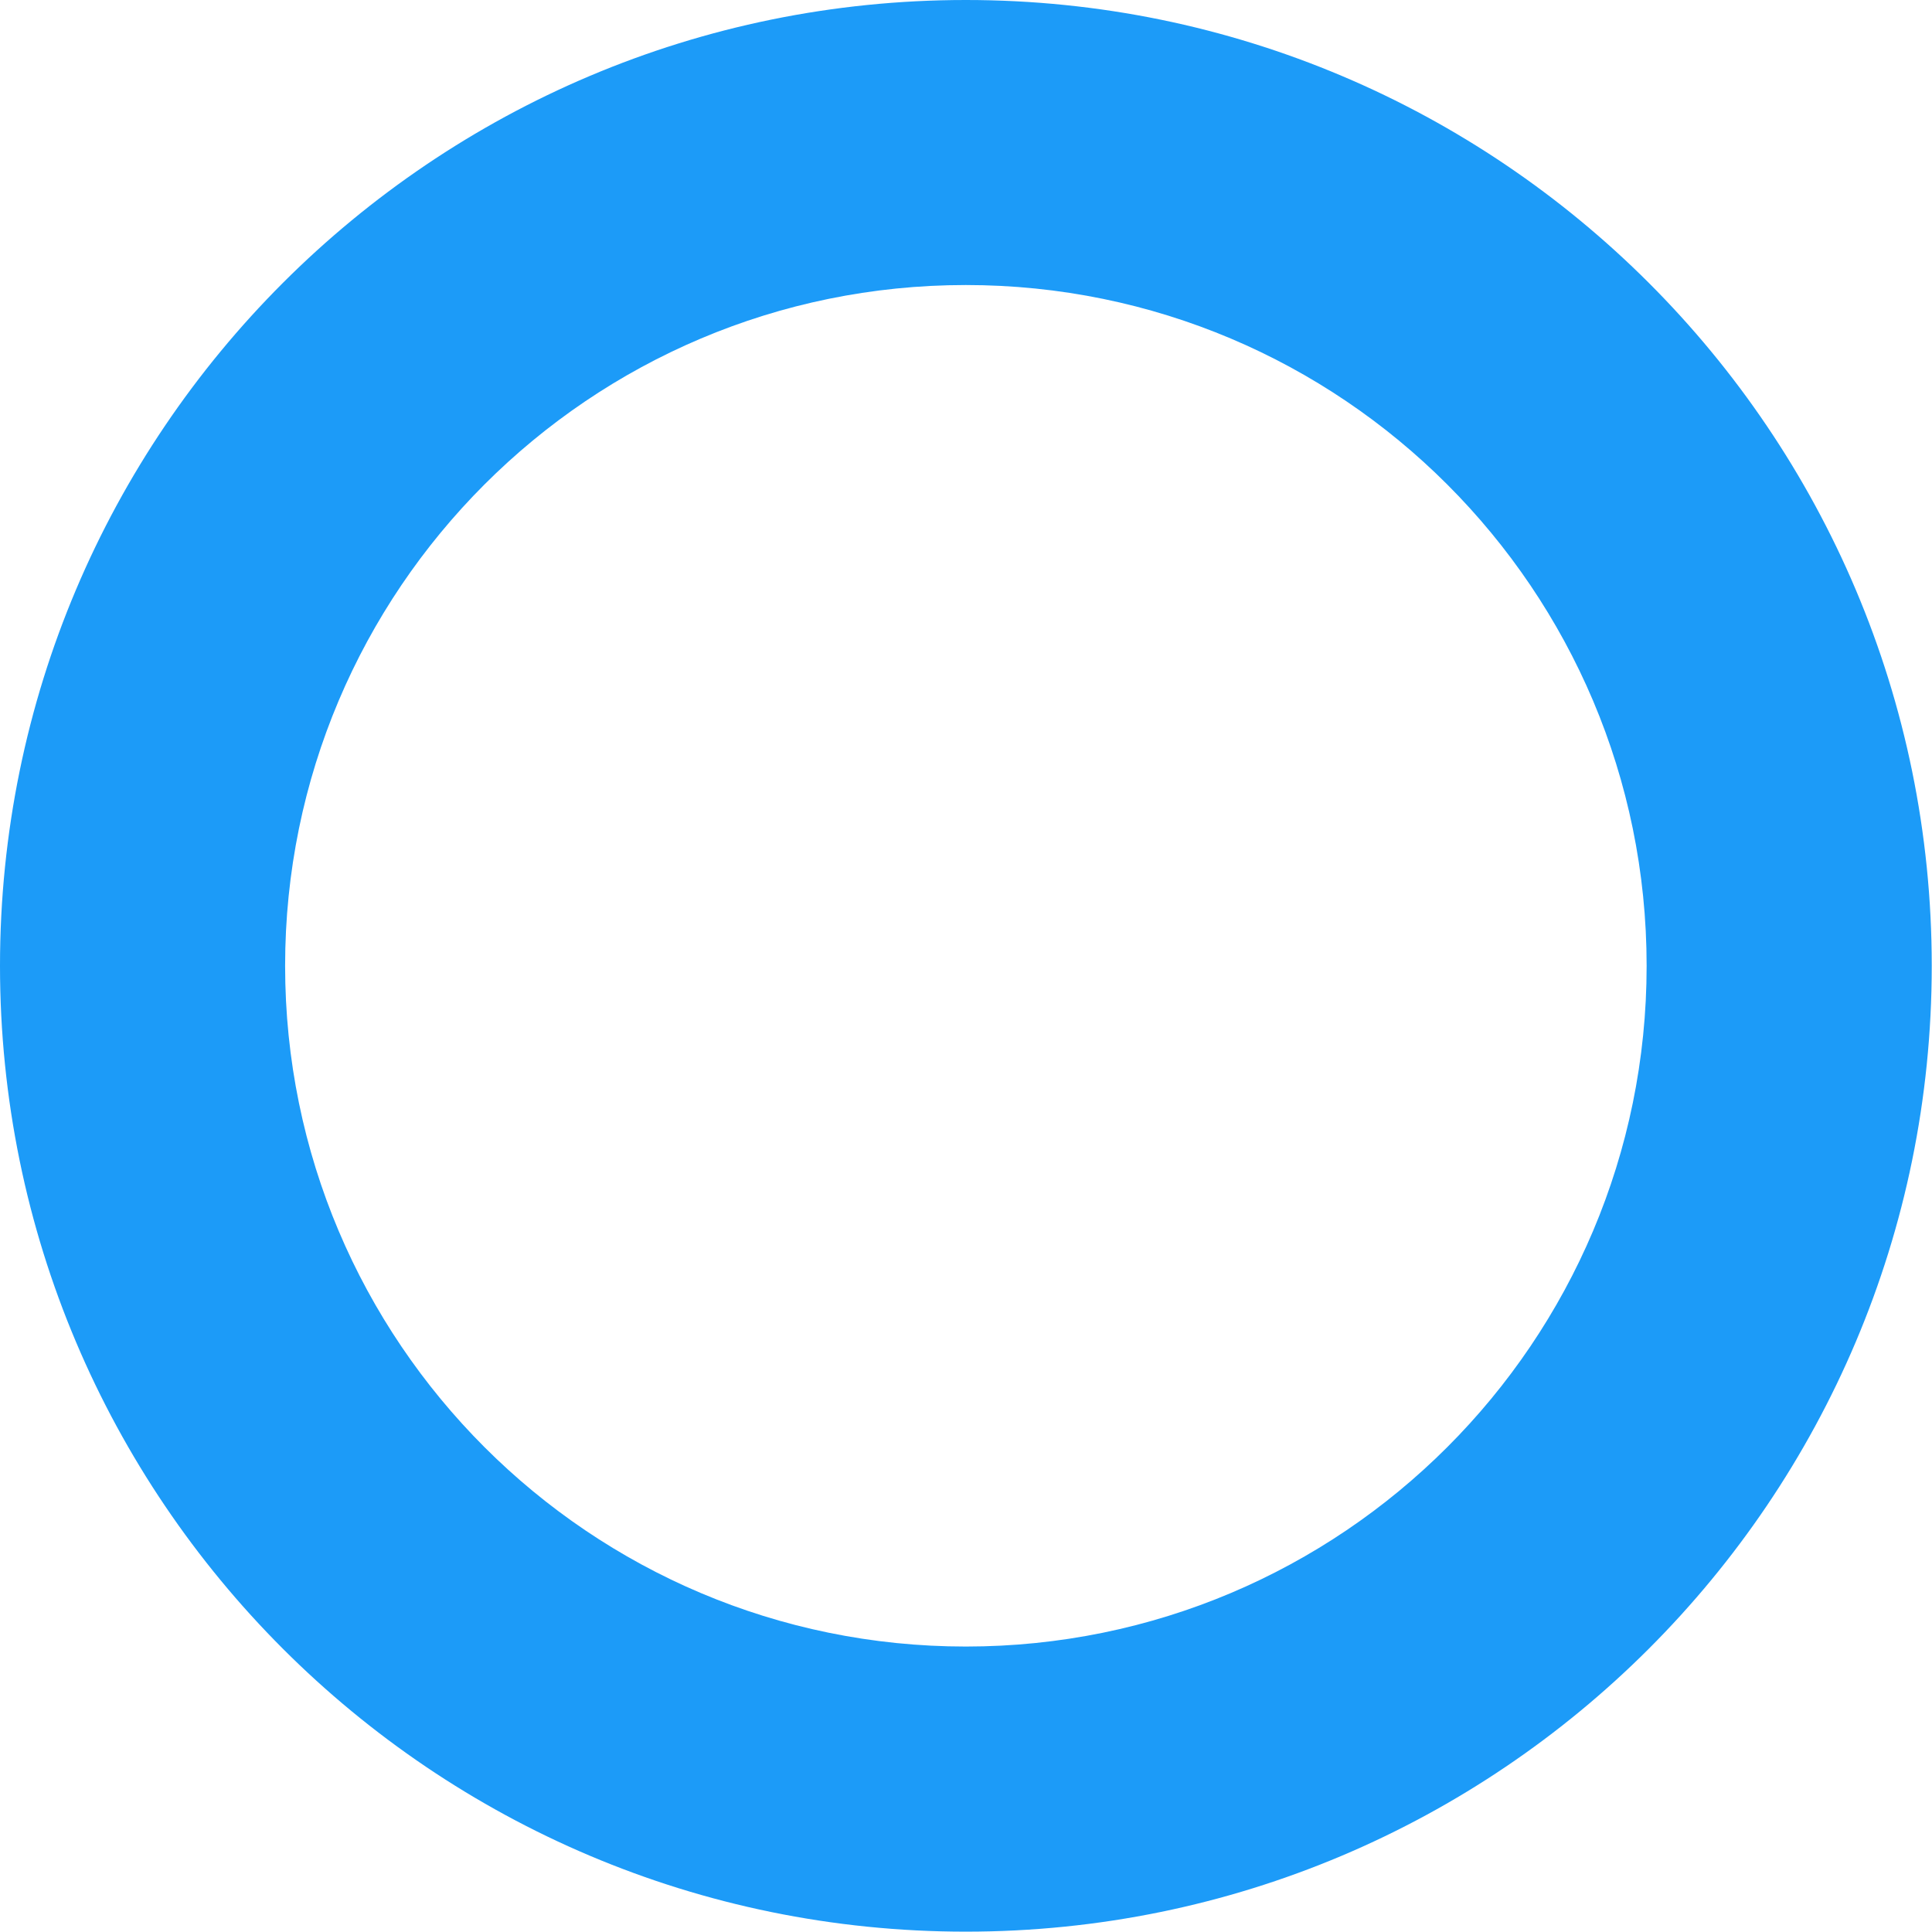
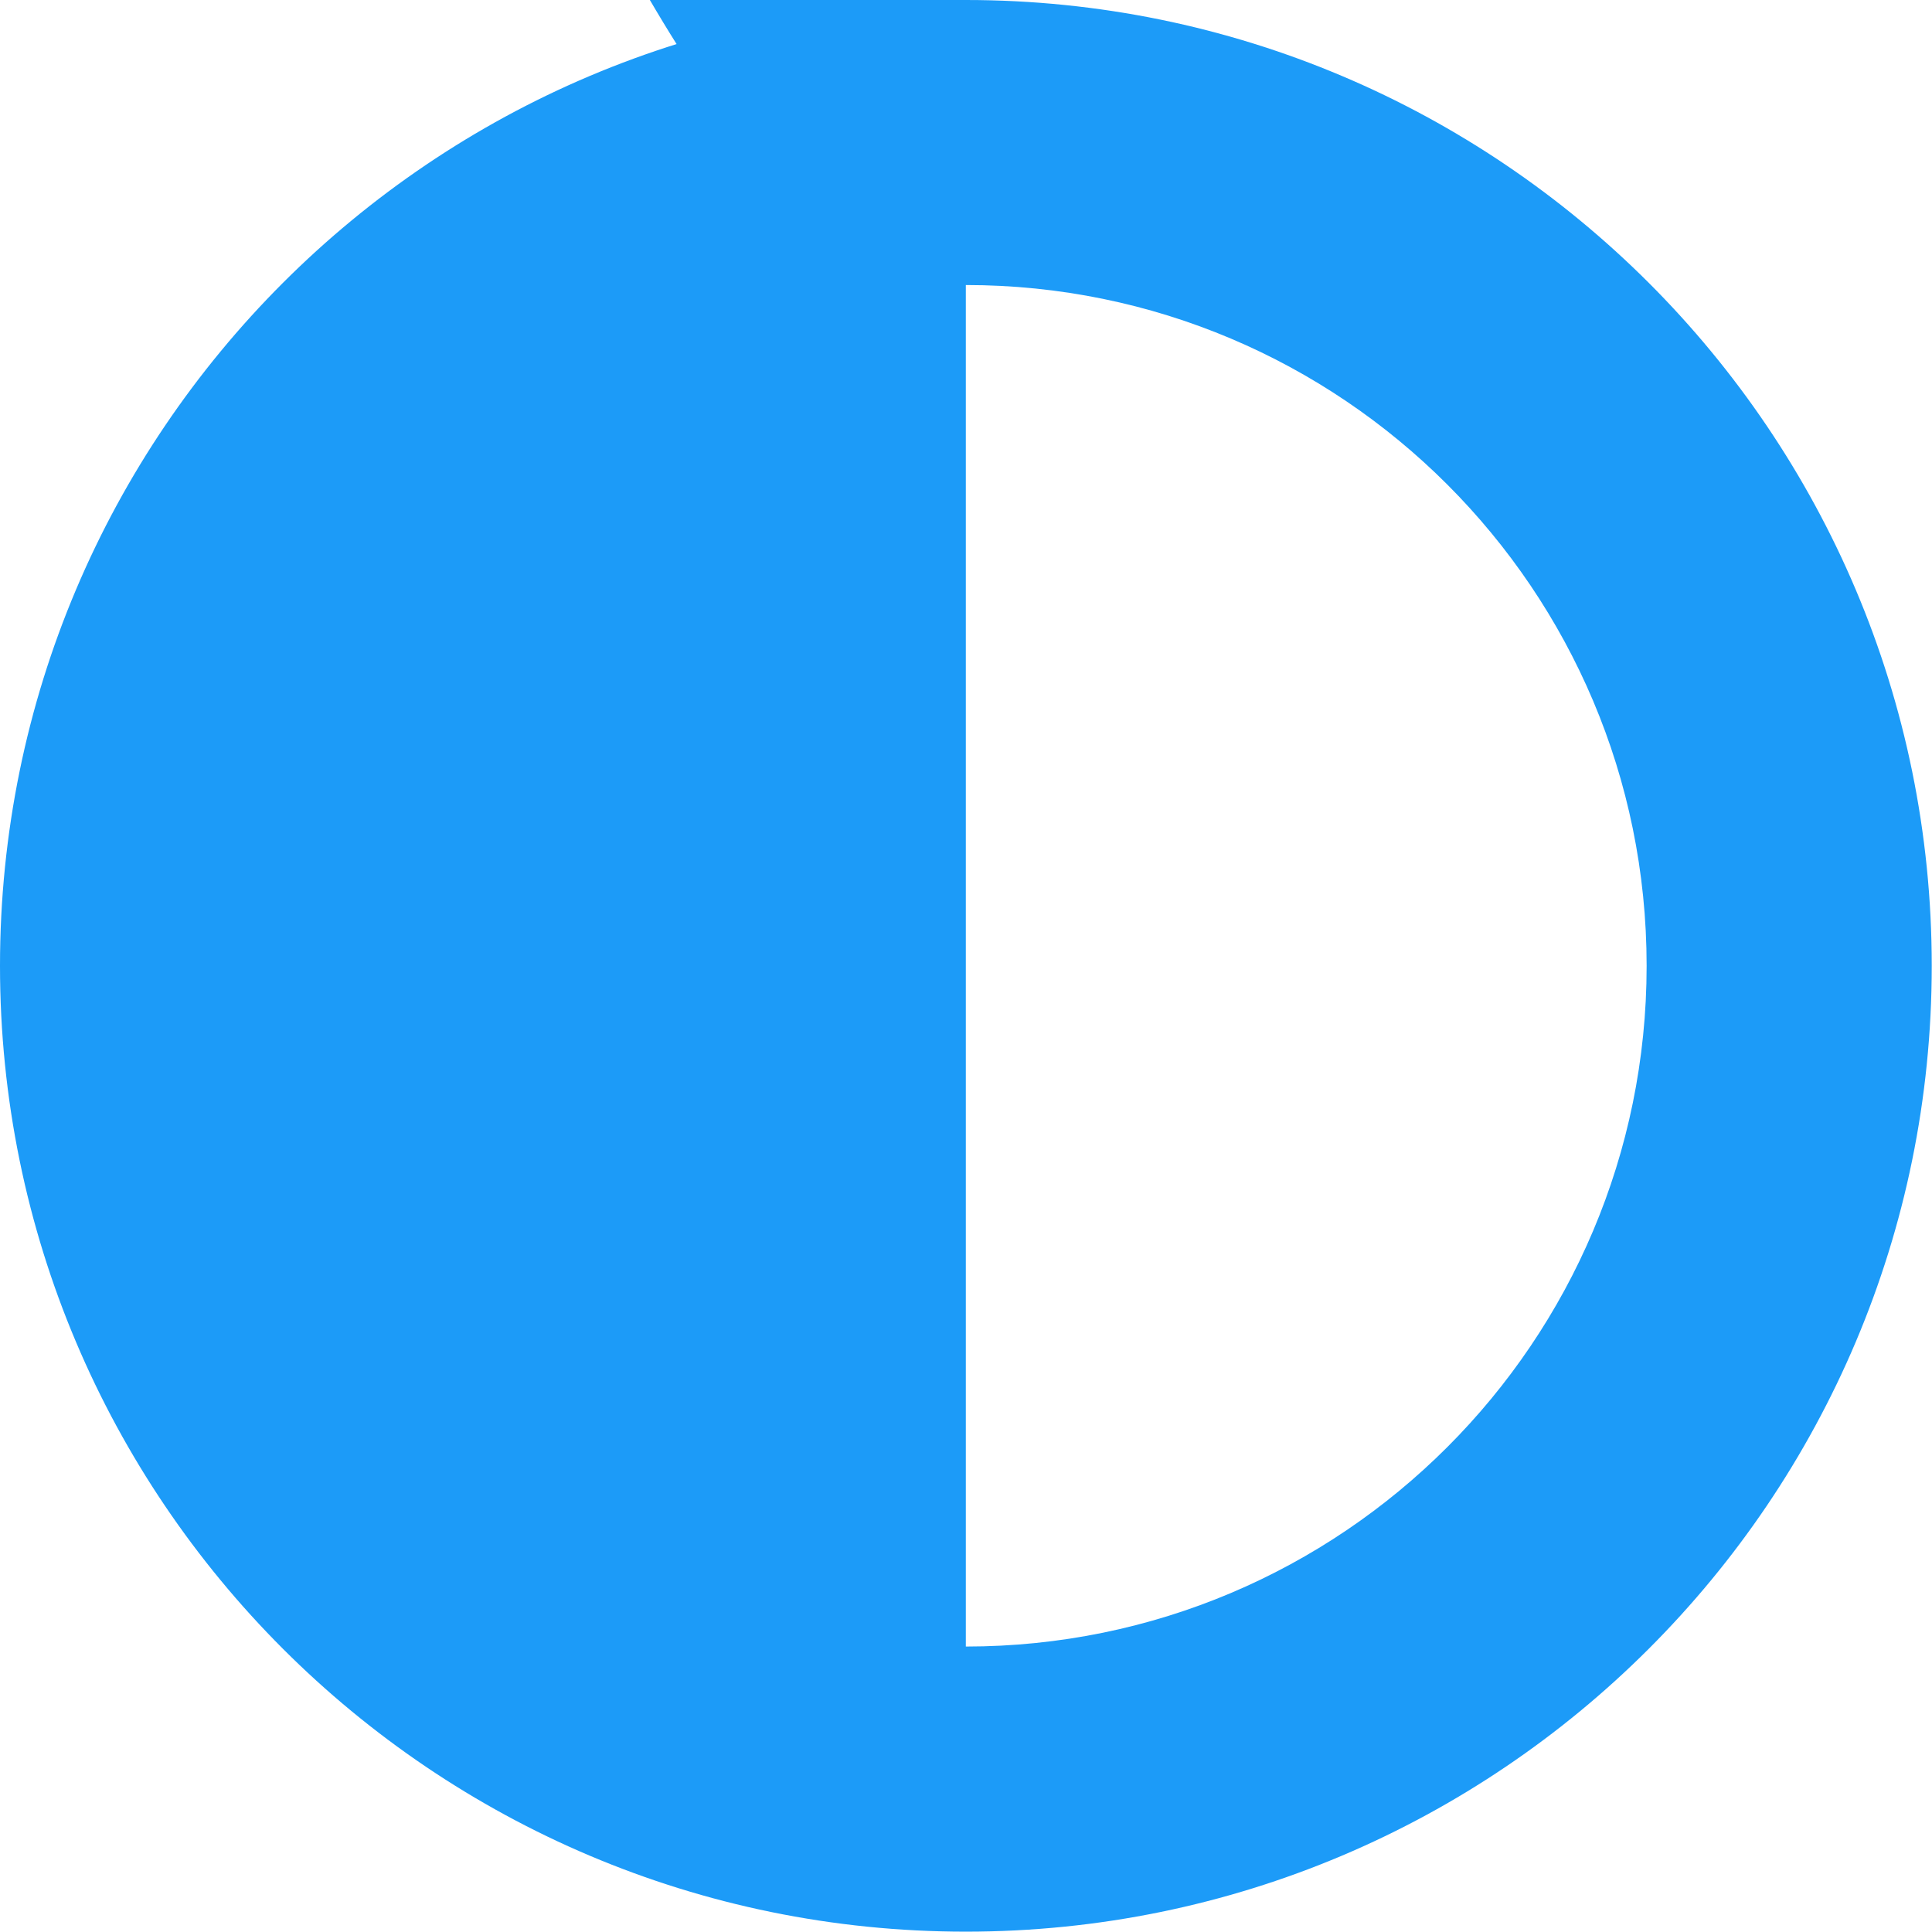
<svg xmlns="http://www.w3.org/2000/svg" xmlns:xlink="http://www.w3.org/1999/xlink" fill="#000000" height="224.7" preserveAspectRatio="xMidYMid meet" version="1" viewBox="0.0 0.0 224.7 224.7" width="224.7" zoomAndPan="magnify">
  <defs>
    <linearGradient gradientUnits="userSpaceOnUse" id="a" x1="0" x2="224.67" xlink:actuate="onLoad" xlink:show="other" xlink:type="simple" y1="112.33" y2="112.33">
      <stop offset="0" stop-color="#1c9bf8" />
      <stop offset="1" stop-color="#1c9bf8" />
    </linearGradient>
  </defs>
-   <path d="M112.33,0C50.3,0,0,50.29,0,112.33s50.3,112.33,112.33,112.33,112.34-50.29,112.34-112.33S174.37,0,112.33,0Zm0,191.5c-43.72,0-79.17-35.44-79.17-79.17S68.61,33.15,112.33,33.15s79.18,35.45,79.18,79.18-35.45,79.17-79.18,79.17Z" fill="url(#a)" />
+   <path d="M112.33,0C50.3,0,0,50.29,0,112.33s50.3,112.33,112.33,112.33,112.34-50.29,112.34-112.33S174.37,0,112.33,0Zc-43.72,0-79.17-35.44-79.17-79.17S68.61,33.15,112.33,33.15s79.18,35.45,79.18,79.18-35.45,79.17-79.18,79.17Z" fill="url(#a)" />
</svg>